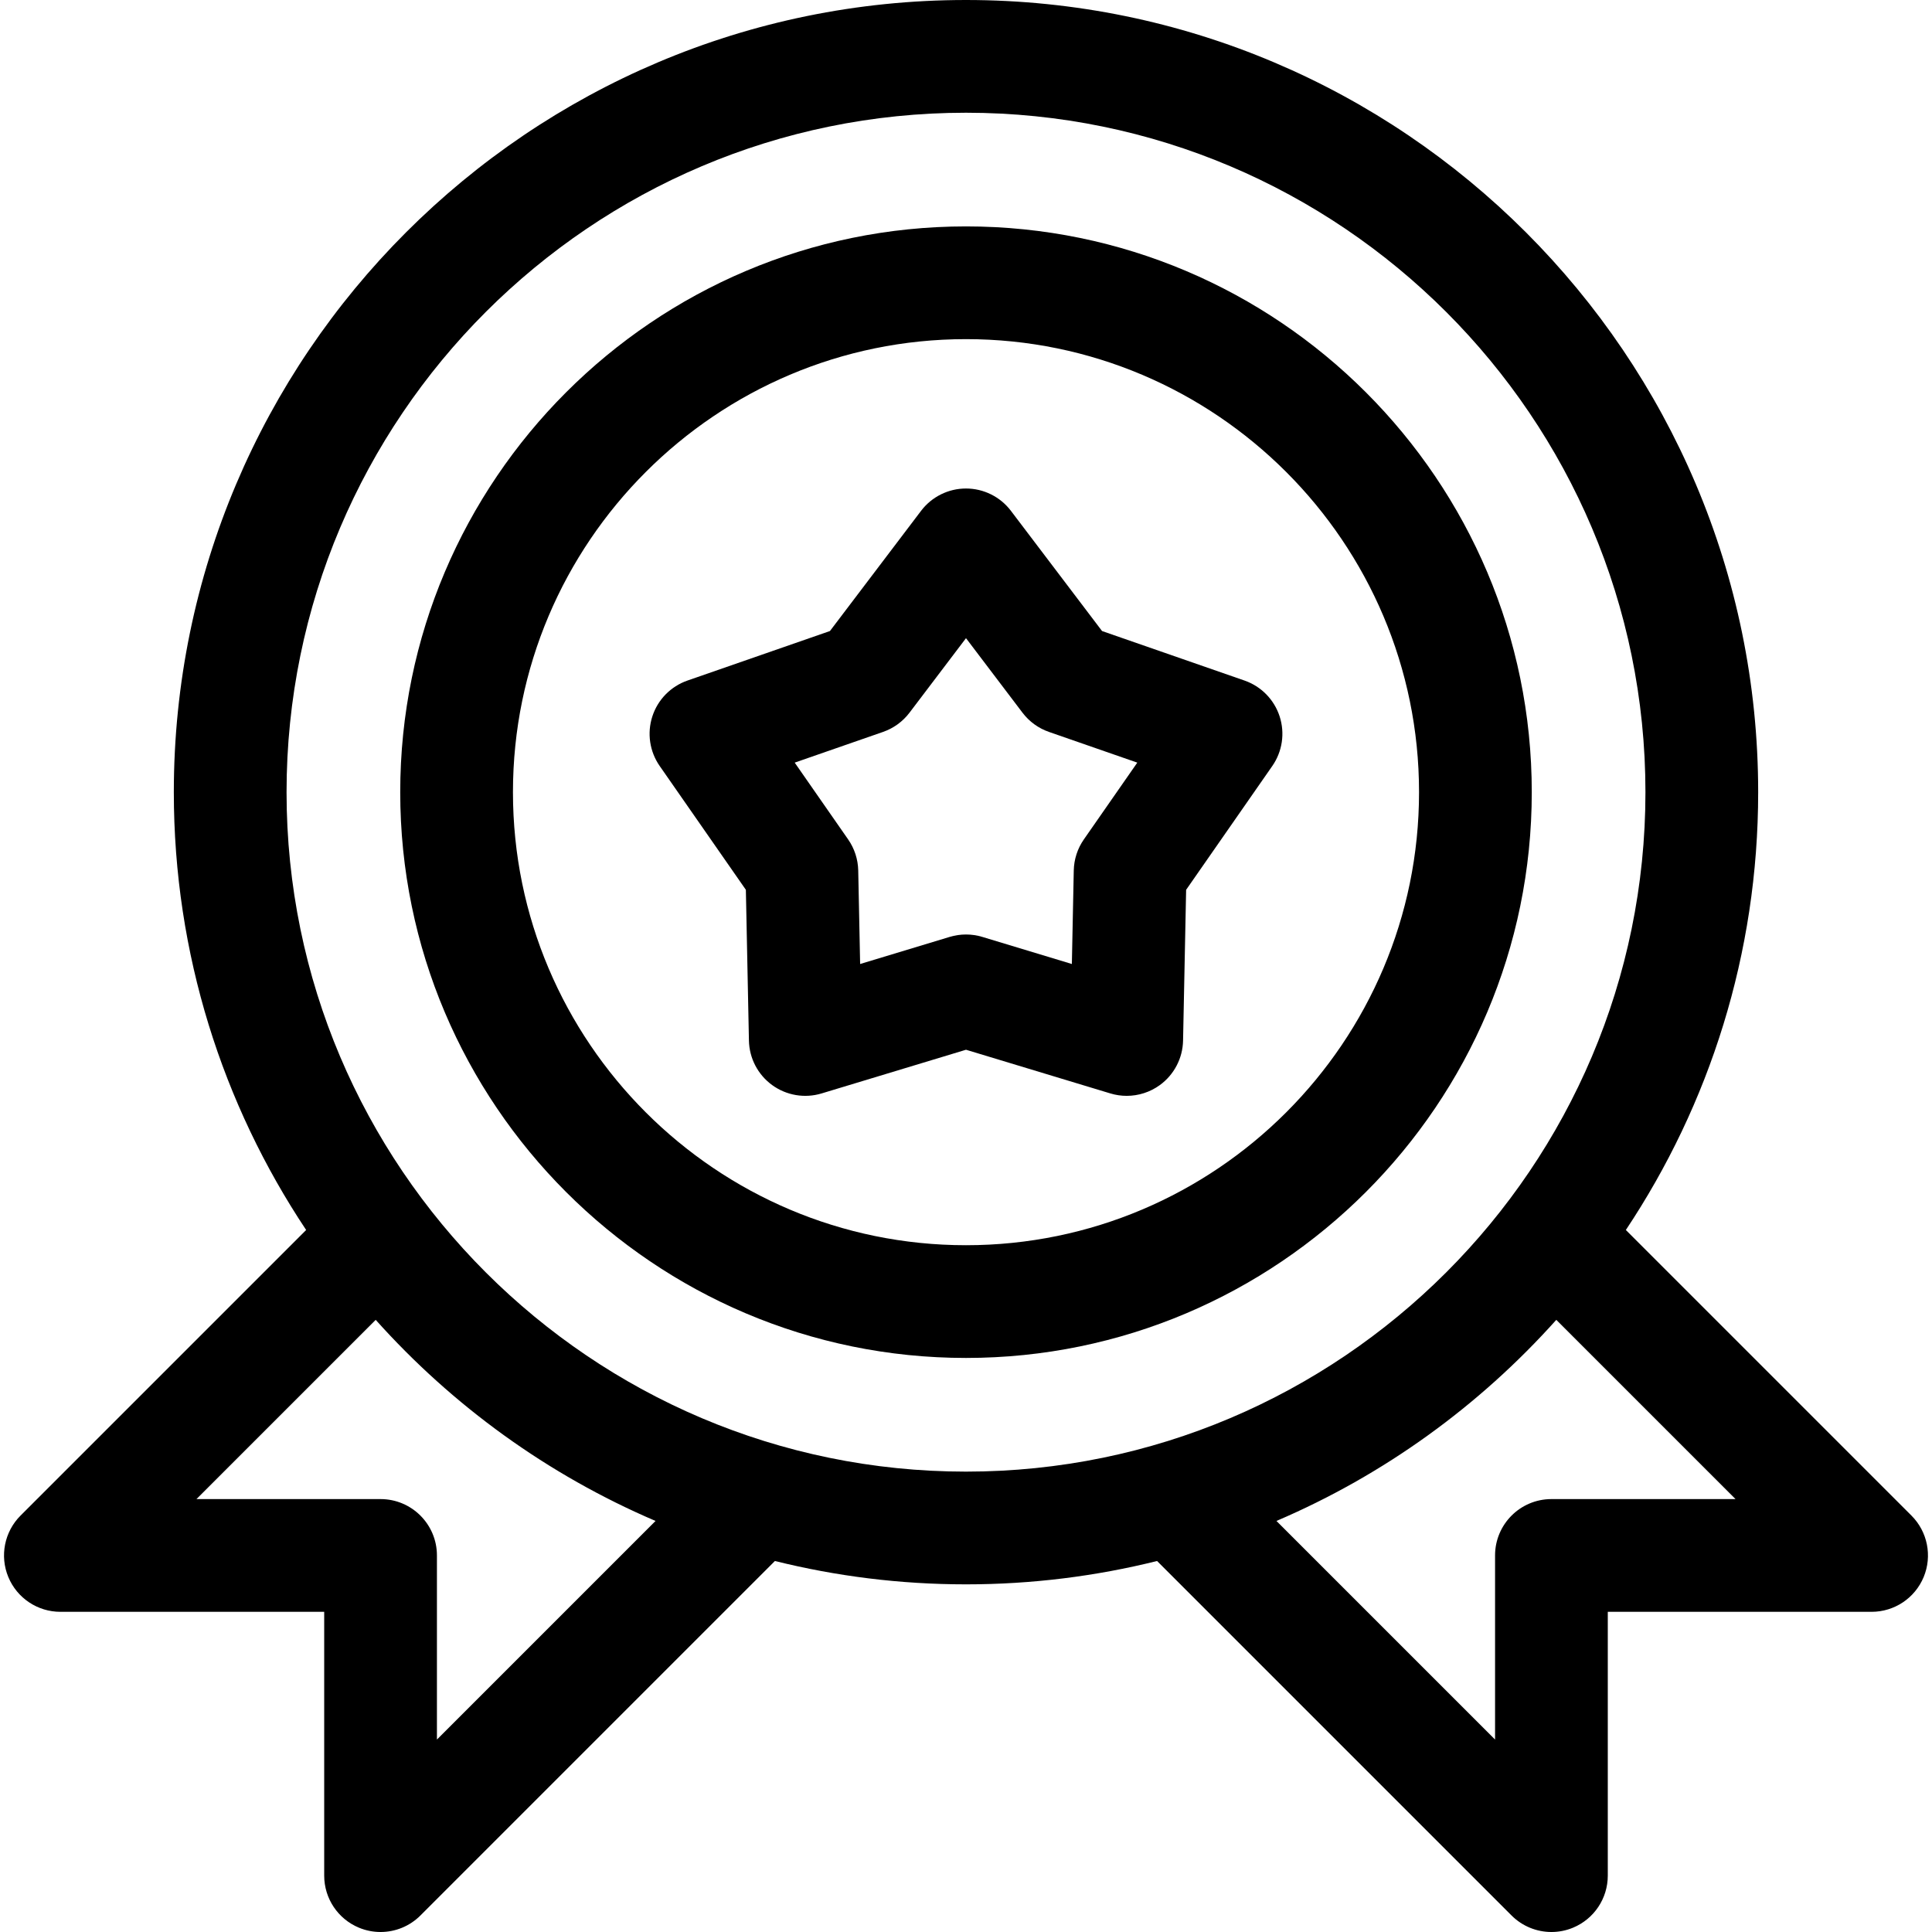
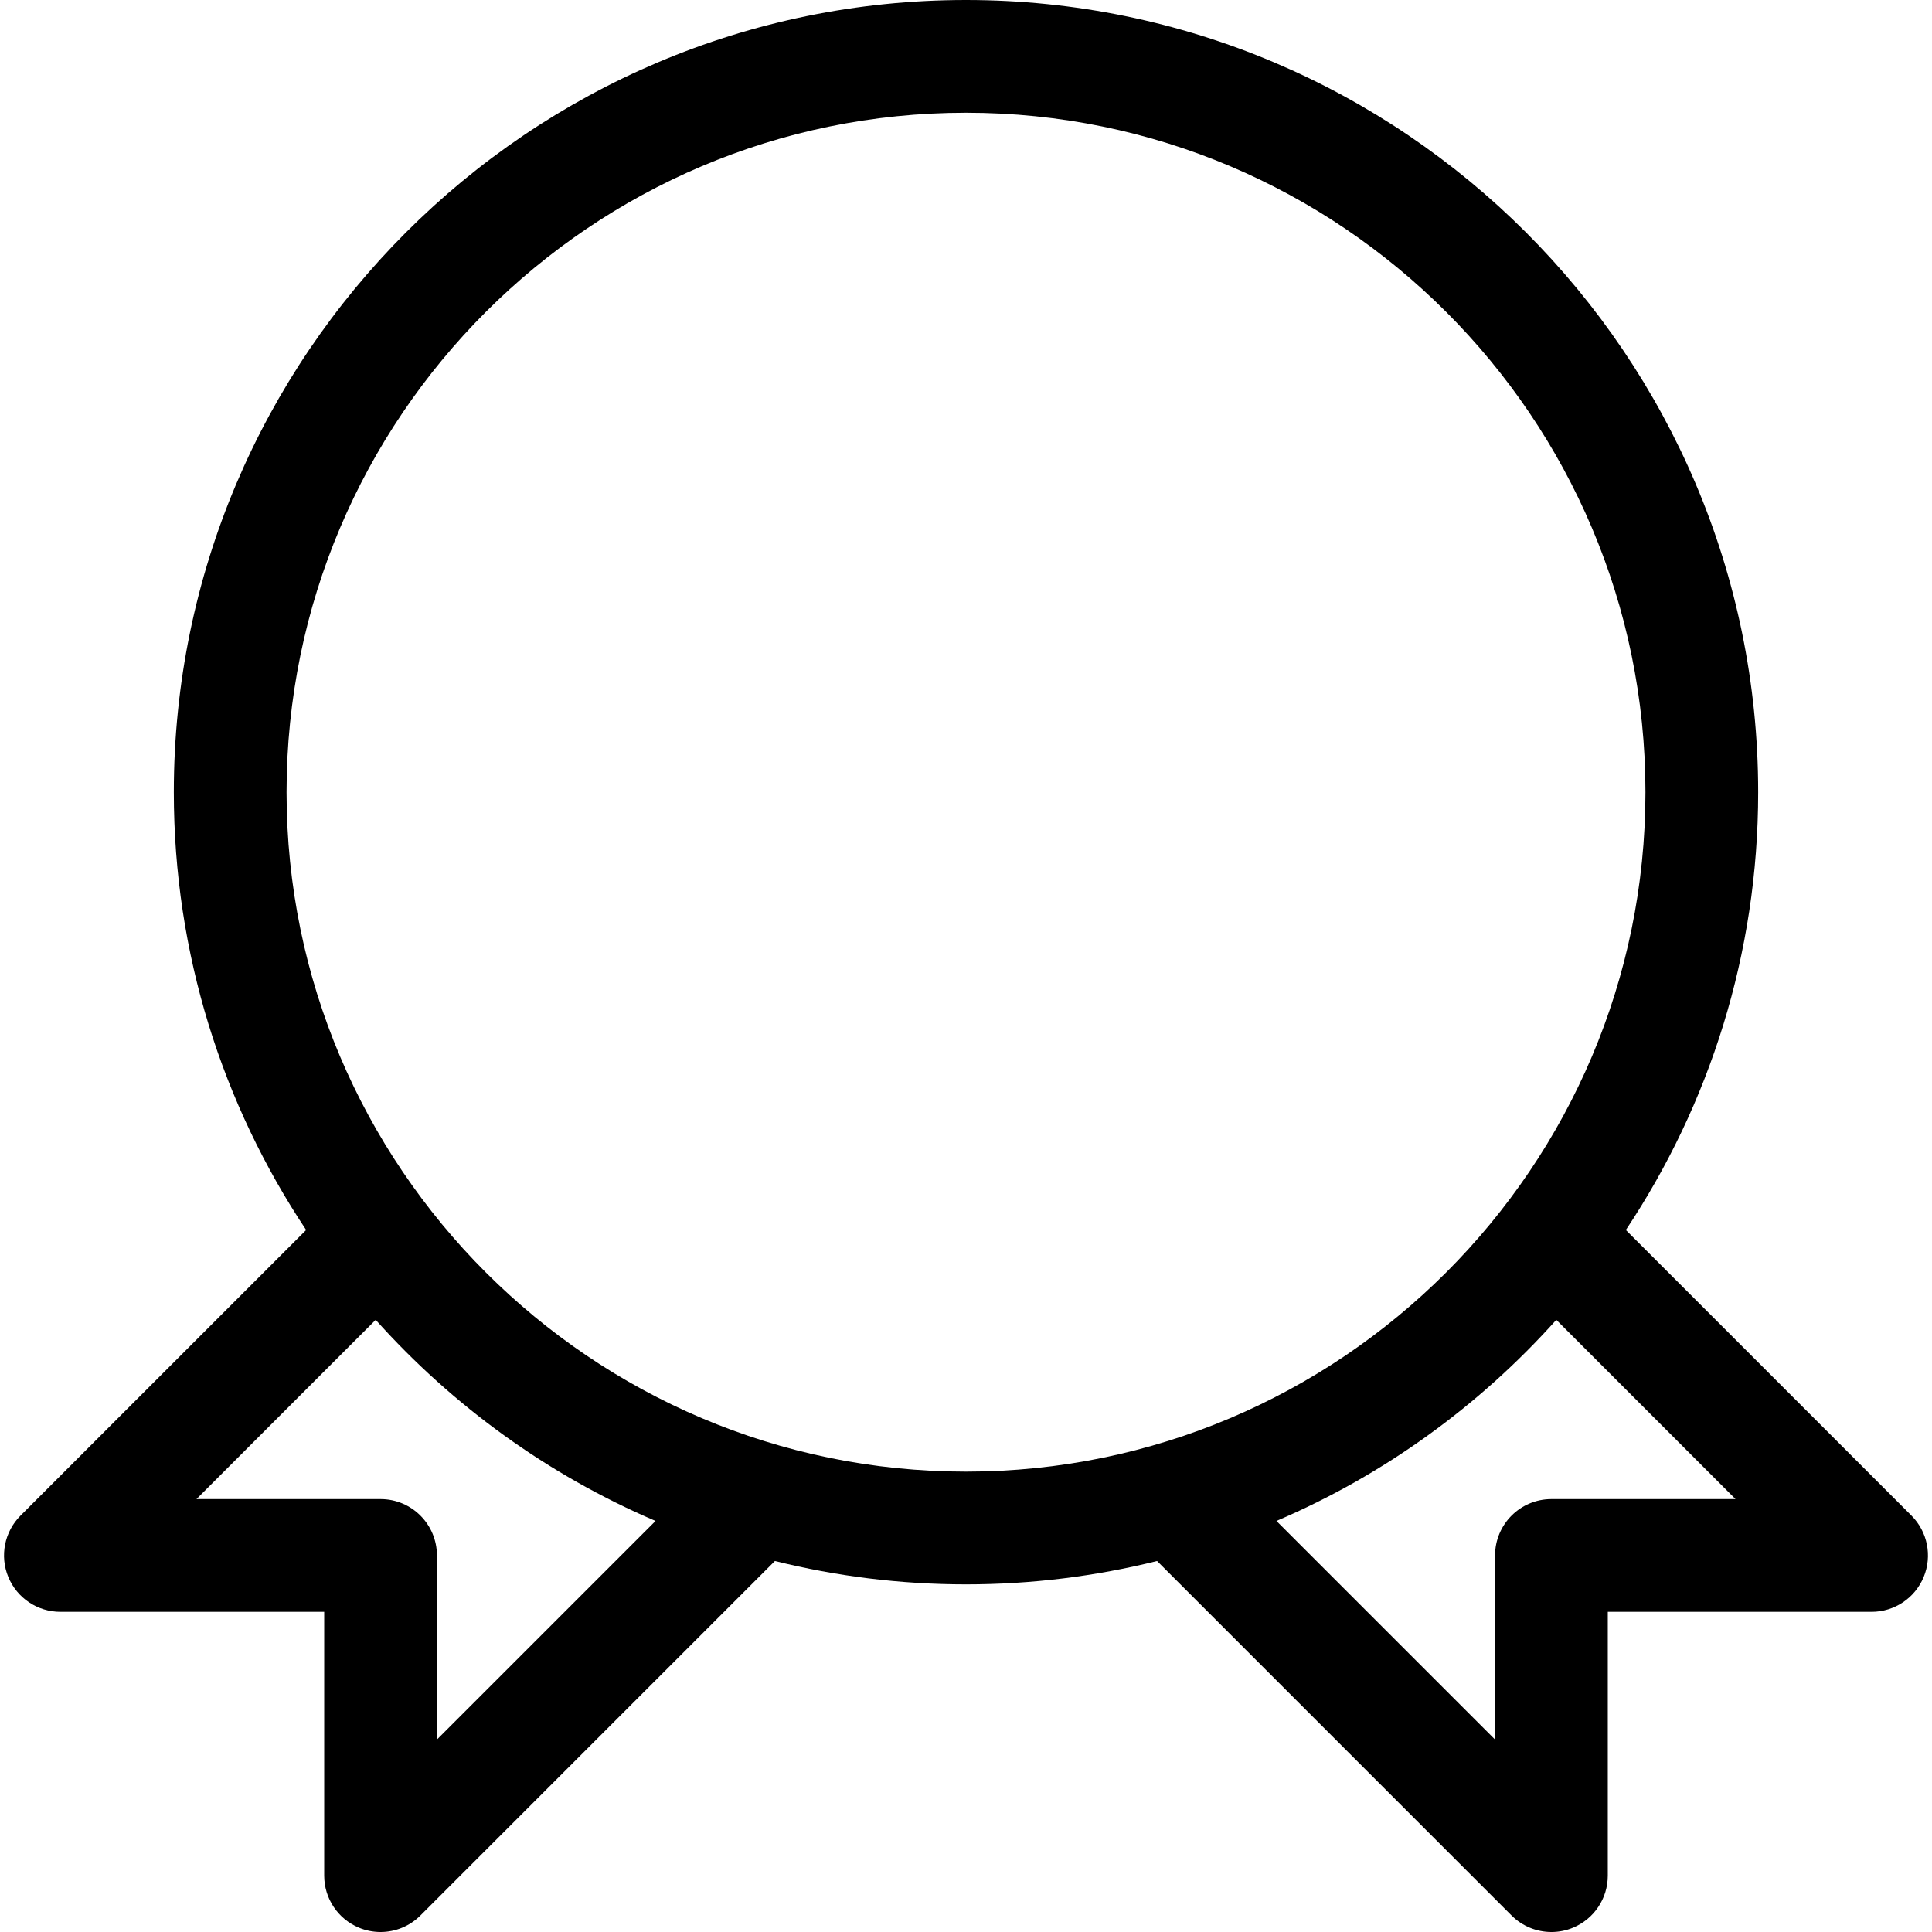
<svg xmlns="http://www.w3.org/2000/svg" id="Layer_1" height="512" viewBox="0 0 514.141 514.141" width="512">
  <g>
    <path d="m508.677 403.328-76.006-76.006c22.234-33.4 35.212-73.465 35.212-116.51 0-116.242-94.57-210.812-210.813-210.812s-210.812 94.57-210.812 210.813c0 43.045 12.978 83.11 35.212 116.51l-76.006 76.005c-4.29 4.29-5.573 10.741-3.252 16.347 2.322 5.605 7.791 9.26 13.858 9.26h70.206v70.206c0 6.067 3.654 11.536 9.26 13.858 1.855.769 3.805 1.142 5.737 1.142 3.903 0 7.74-1.523 10.609-4.394l94.337-94.337c16.293 4.051 33.323 6.215 50.851 6.215s34.558-2.164 50.851-6.215l94.337 94.337c2.869 2.87 6.706 4.394 10.609 4.394 1.933 0 3.882-.373 5.737-1.142 5.605-2.322 9.26-7.791 9.26-13.858v-70.206h70.206c6.067 0 11.536-3.654 13.858-9.26s1.039-12.057-3.251-16.347zm-432.419-192.515c0-99.701 81.112-180.813 180.812-180.813s180.813 81.112 180.813 180.813-81.112 180.812-180.813 180.812-180.812-81.112-180.812-180.812zm40.018 252.115v-48.993c0-8.284-6.716-15-15-15h-48.993l47.698-47.698c20.473 22.878 45.85 41.277 74.471 53.515zm296.588-63.993c-8.284 0-15 6.716-15 15v48.993l-58.176-58.176c28.621-12.239 53.998-30.637 74.471-53.515l47.698 47.698z" />
-     <path d="m257.07 361.375c83.021 0 150.563-67.542 150.563-150.563s-67.542-150.562-150.563-150.562-150.563 67.542-150.563 150.563 67.543 150.562 150.563 150.562zm0-271.125c66.479 0 120.563 54.084 120.563 120.563s-54.084 120.562-120.563 120.562-120.563-54.084-120.563-120.563 54.085-120.562 120.563-120.562z" />
-     <path d="m198.489 236.795.816 40.136c.096 4.692 2.383 9.07 6.181 11.83 3.798 2.759 8.67 3.581 13.16 2.222l38.424-11.626 38.424 11.626c1.425.431 2.888.643 4.343.643 3.132 0 6.225-.981 8.817-2.864 3.798-2.76 6.085-7.138 6.181-11.83l.816-40.136 22.931-32.95c2.681-3.854 3.404-8.739 1.953-13.203-1.45-4.465-4.907-7.992-9.341-9.534l-37.918-13.18-24.253-31.99c-2.836-3.74-7.259-5.938-11.953-5.938s-9.117 2.197-11.953 5.938l-24.253 31.99-37.918 13.18c-4.434 1.542-7.891 5.069-9.341 9.534-1.451 4.464-.728 9.35 1.953 13.203zm36.512-42.02c2.795-.972 5.24-2.749 7.028-5.106l15.041-19.84 15.041 19.84c1.788 2.357 4.233 4.135 7.028 5.106l23.516 8.174-14.221 20.435c-1.69 2.43-2.624 5.305-2.685 8.263l-.507 24.891-23.829-7.21c-1.416-.429-2.88-.643-4.344-.643s-2.928.214-4.344.643l-23.829 7.21-.507-24.891c-.061-2.958-.994-5.833-2.685-8.263l-14.221-20.435z" />
  </g>
</svg>